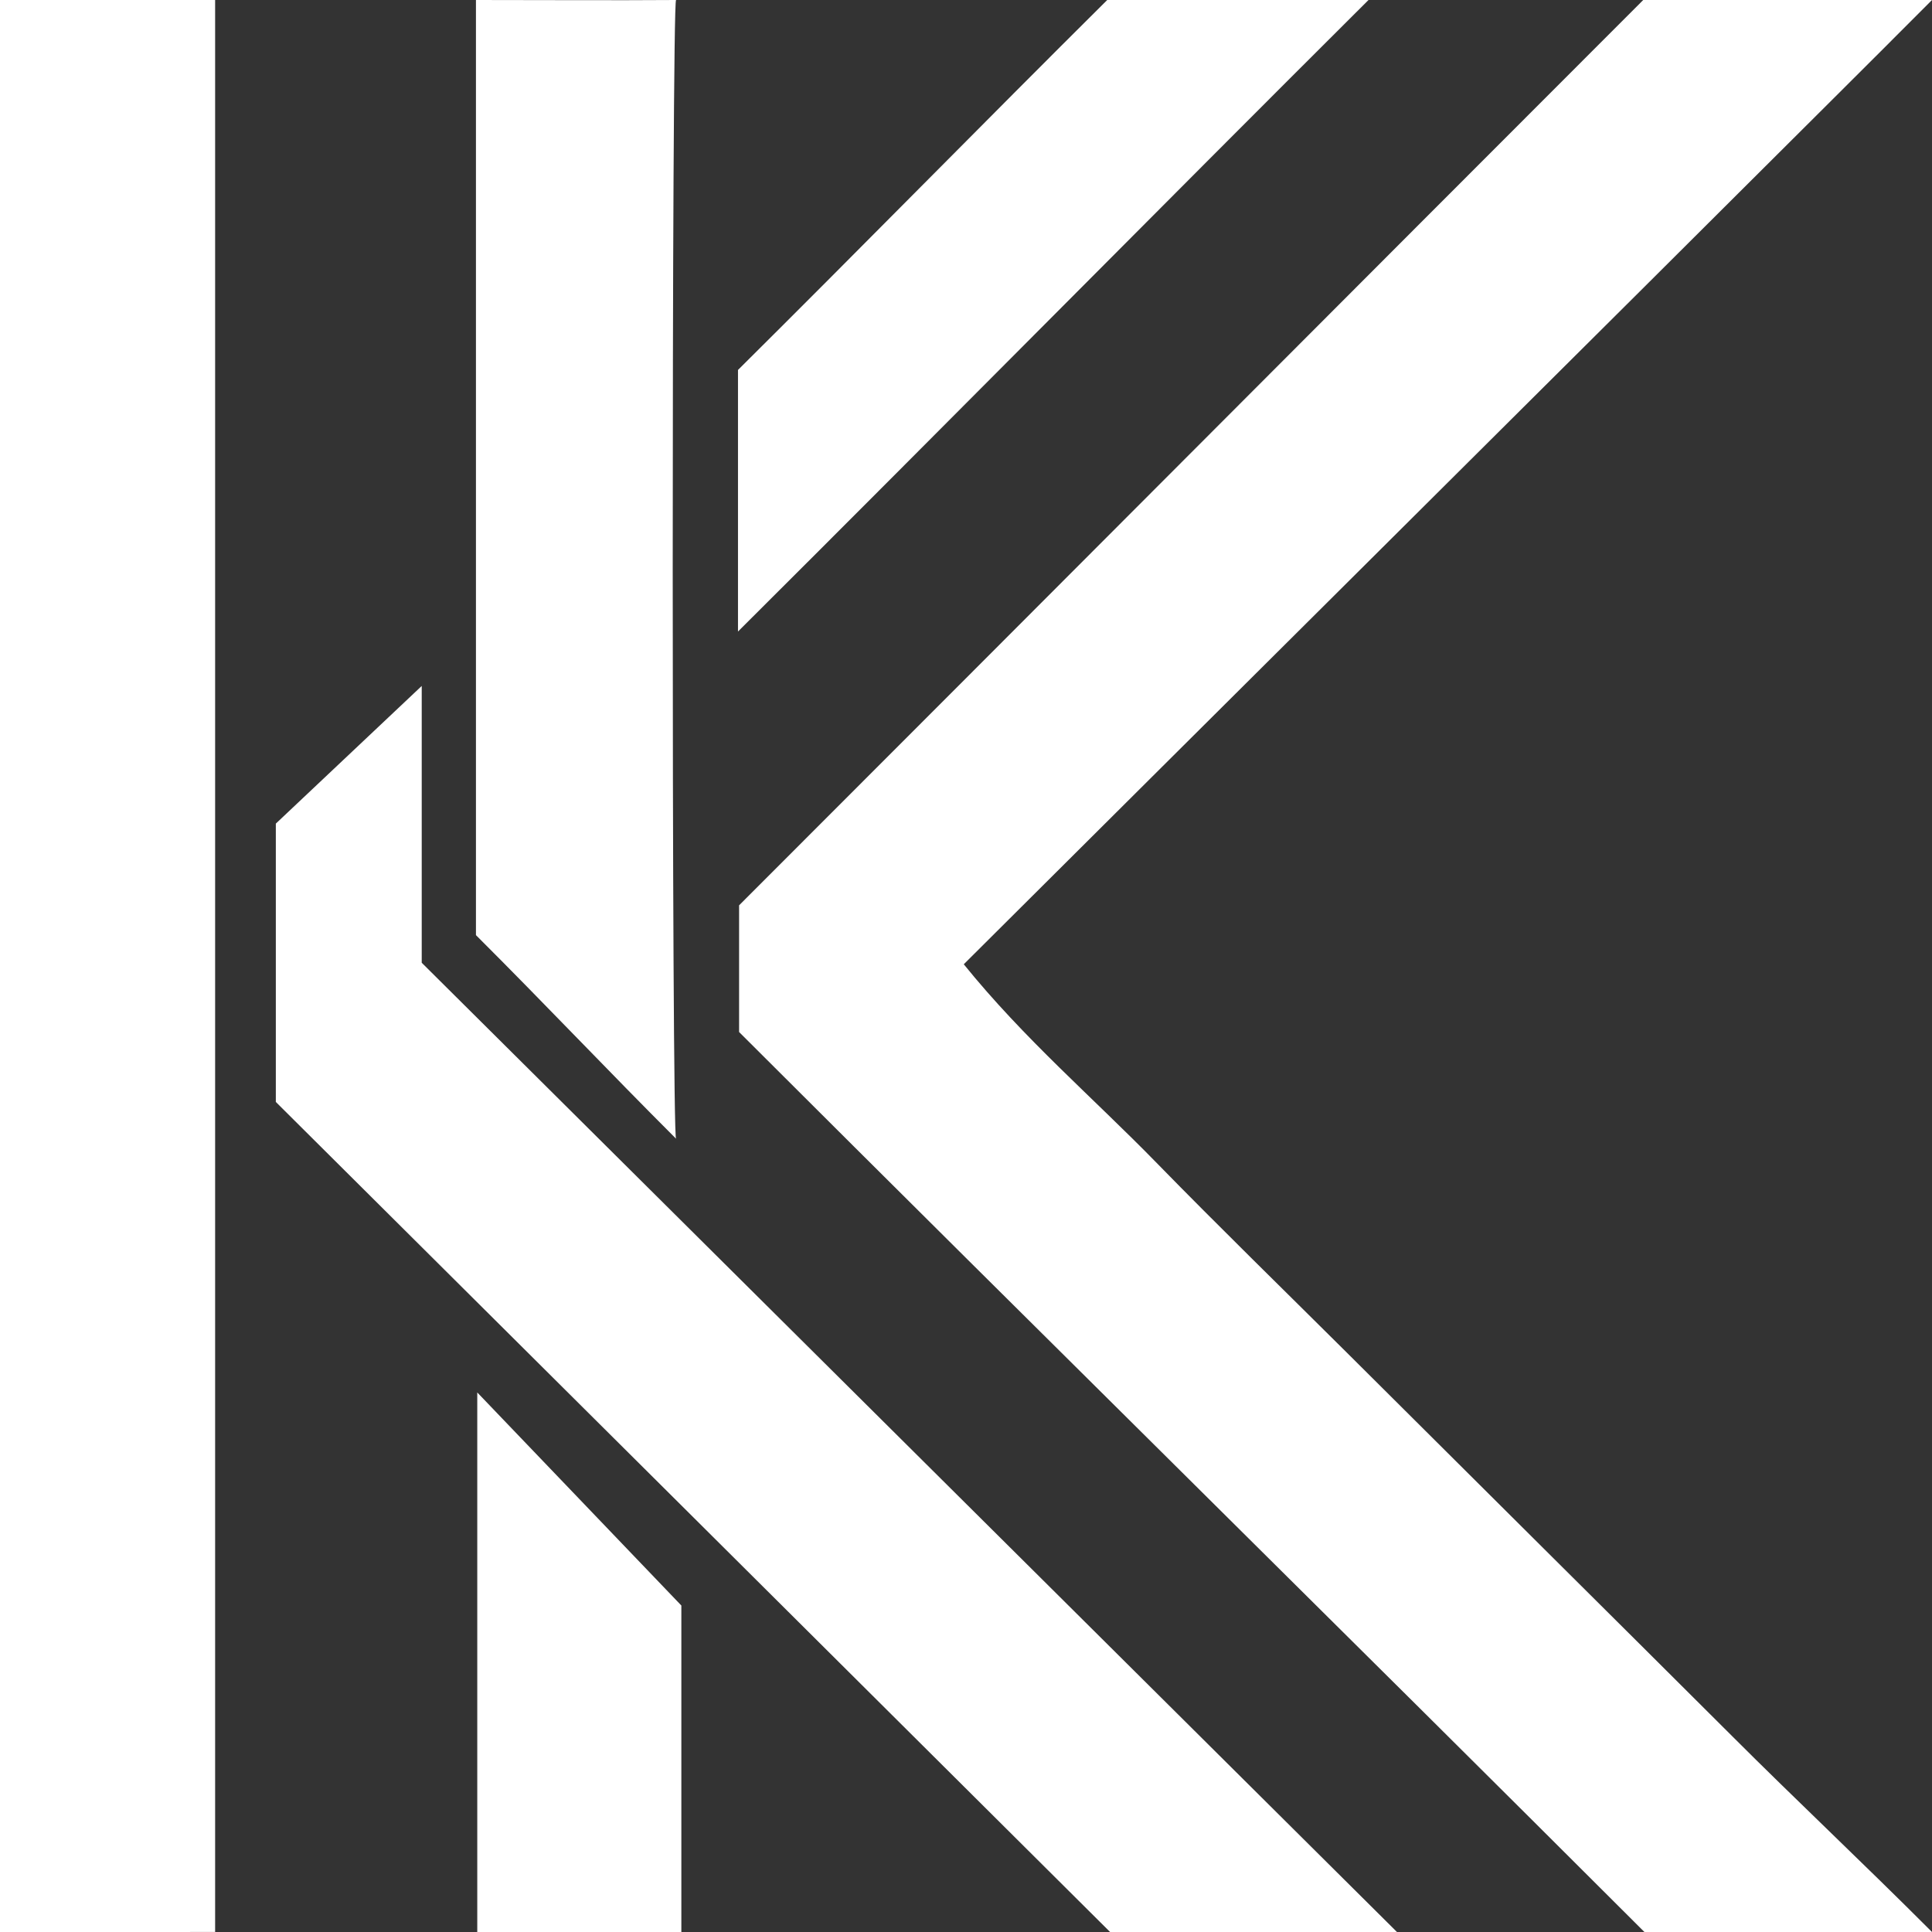
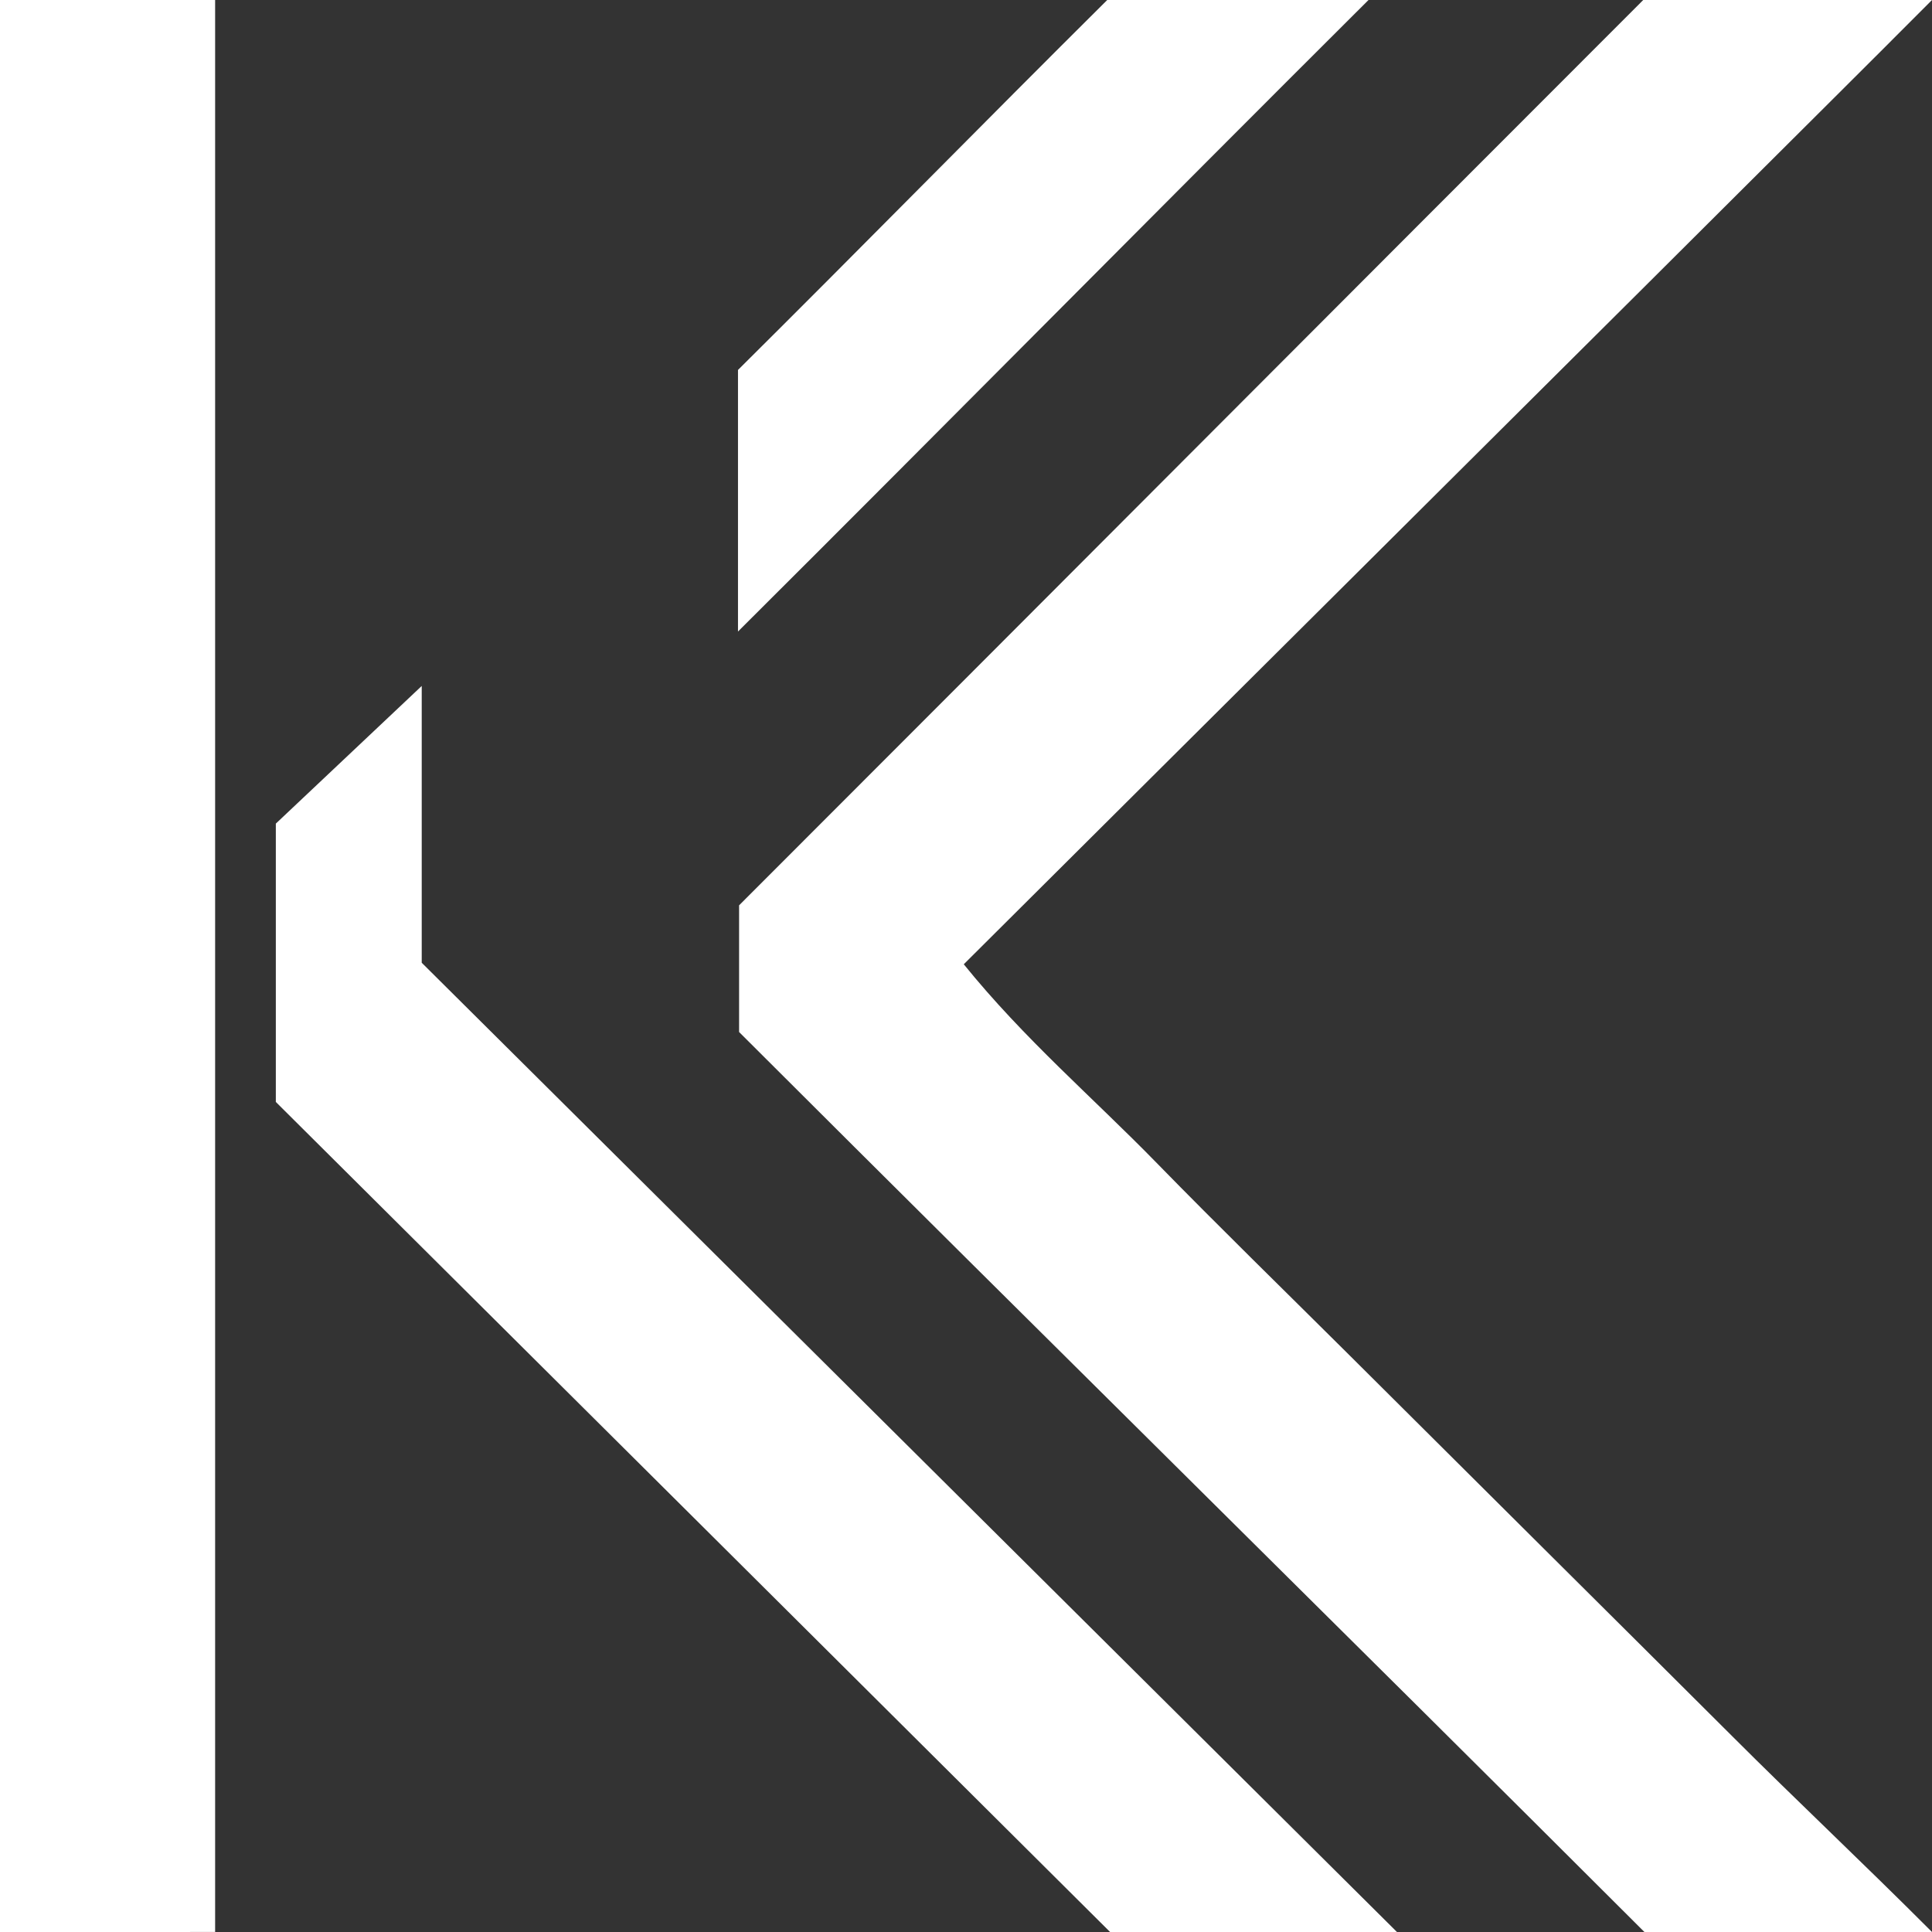
<svg xmlns="http://www.w3.org/2000/svg" fill="none" viewBox="0 0 60 60" height="60" width="60">
  <rect x="0" y="0" width="60" height="60" fill="#333333" stroke="none" />
  <path fill="white" d="M22.953 28.116C32.37 18.698 41.609 9.425 51.032 0H60C57.847 2.162 55.871 4.12 53.952 6.035C51.935 8.051 49.908 10.061 47.884 12.077C45.918 14.036 43.952 15.991 41.986 17.947C39.962 19.959 37.942 21.972 35.918 23.985C33.959 25.937 31.996 27.889 29.931 29.946C31.802 32.263 33.959 34.103 35.925 36.12C37.864 38.105 39.85 40.041 41.816 41.996C43.84 44.009 45.861 46.022 47.884 48.035C49.85 49.993 51.82 51.945 53.783 53.907C55.789 55.913 57.793 57.791 60 60H51.069C41.742 50.683 32.495 41.58 22.953 32.05V28.116Z" />
  <path fill="white" d="M0 60V0H6.681V59.999C5.638 60 4.43 60 3.222 60C2.014 60 1.209 60 0 60Z" />
  <path fill="white" d="M43.384 60H34.475C25.827 51.39 17.292 42.906 8.566 34.222V25.578C10.083 24.145 11.57 22.746 13.097 21.303V29.899C23.15 39.895 33.09 49.764 43.384 60Z" />
-   <path fill="white" d="M20.996 35.364C18.874 33.245 16.982 31.238 14.781 29.041V0C16.928 0 19.01 0.014 20.996 0C20.857 0 20.857 35.364 20.996 35.364Z" />
  <path fill="white" d="M34.386 0H42.5C35.995 6.481 29.368 13.189 22.919 19.613V11.489C26.742 7.695 30.443 3.917 34.386 0Z" />
-   <path fill="white" d="M21.16 60H14.822V43.244C16.819 45.329 18.853 47.455 21.16 49.861V60Z" />
</svg>